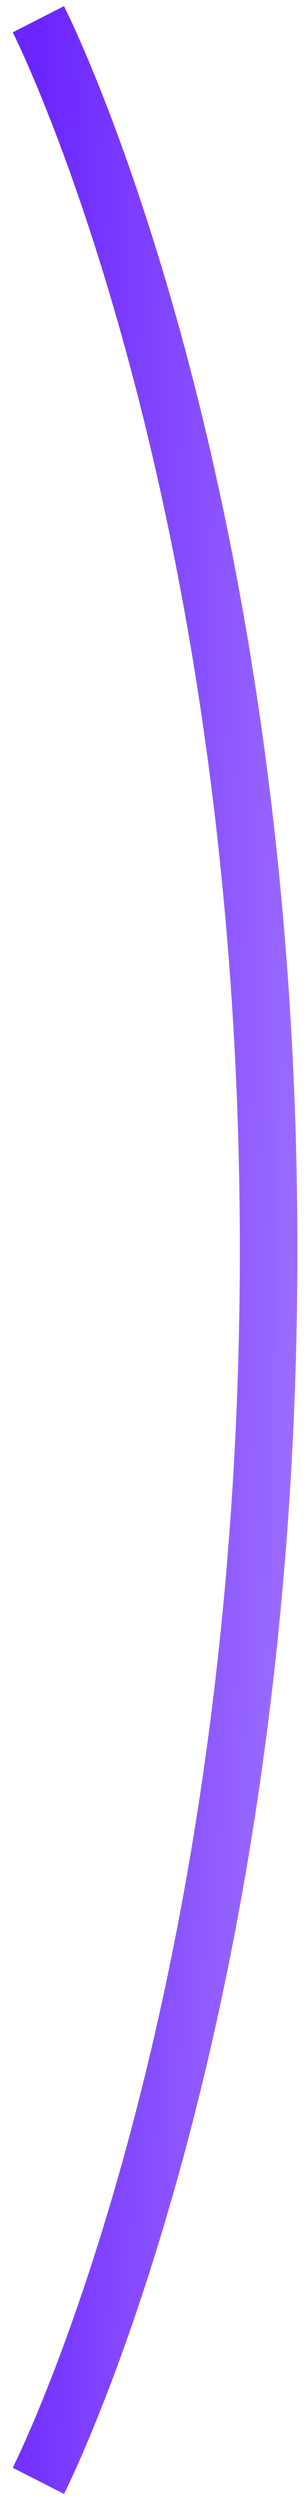
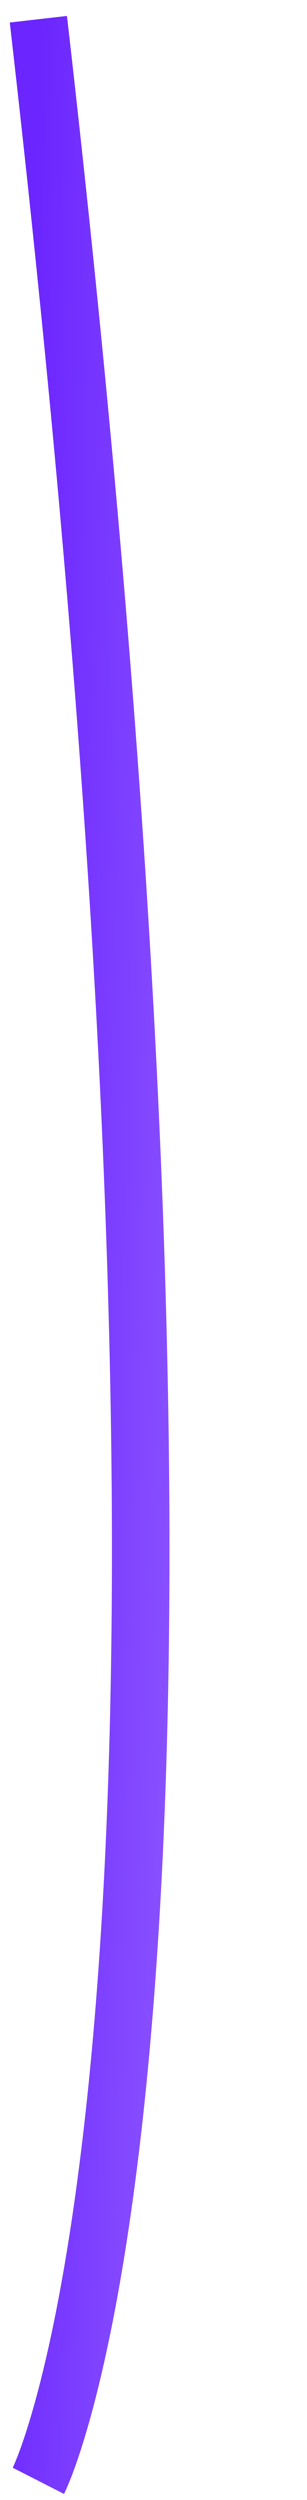
<svg xmlns="http://www.w3.org/2000/svg" width="16" height="130" viewBox="0 0 16 130" fill="none">
-   <path d="M2 1C2 1 14 24.529 14 65C14 105.471 2 129 2 129" stroke="url(#paint0_linear_20_803)" stroke-width="3" />
+   <path d="M2 1C14 105.471 2 129 2 129" stroke="url(#paint0_linear_20_803)" stroke-width="3" />
  <defs>
    <linearGradient id="paint0_linear_20_803" x1="2.031" y1="1" x2="17.459" y2="1.419" gradientUnits="userSpaceOnUse">
      <stop stop-color="#6B25FF" />
      <stop offset="1" stop-color="#9C6DFF" />
    </linearGradient>
  </defs>
</svg>